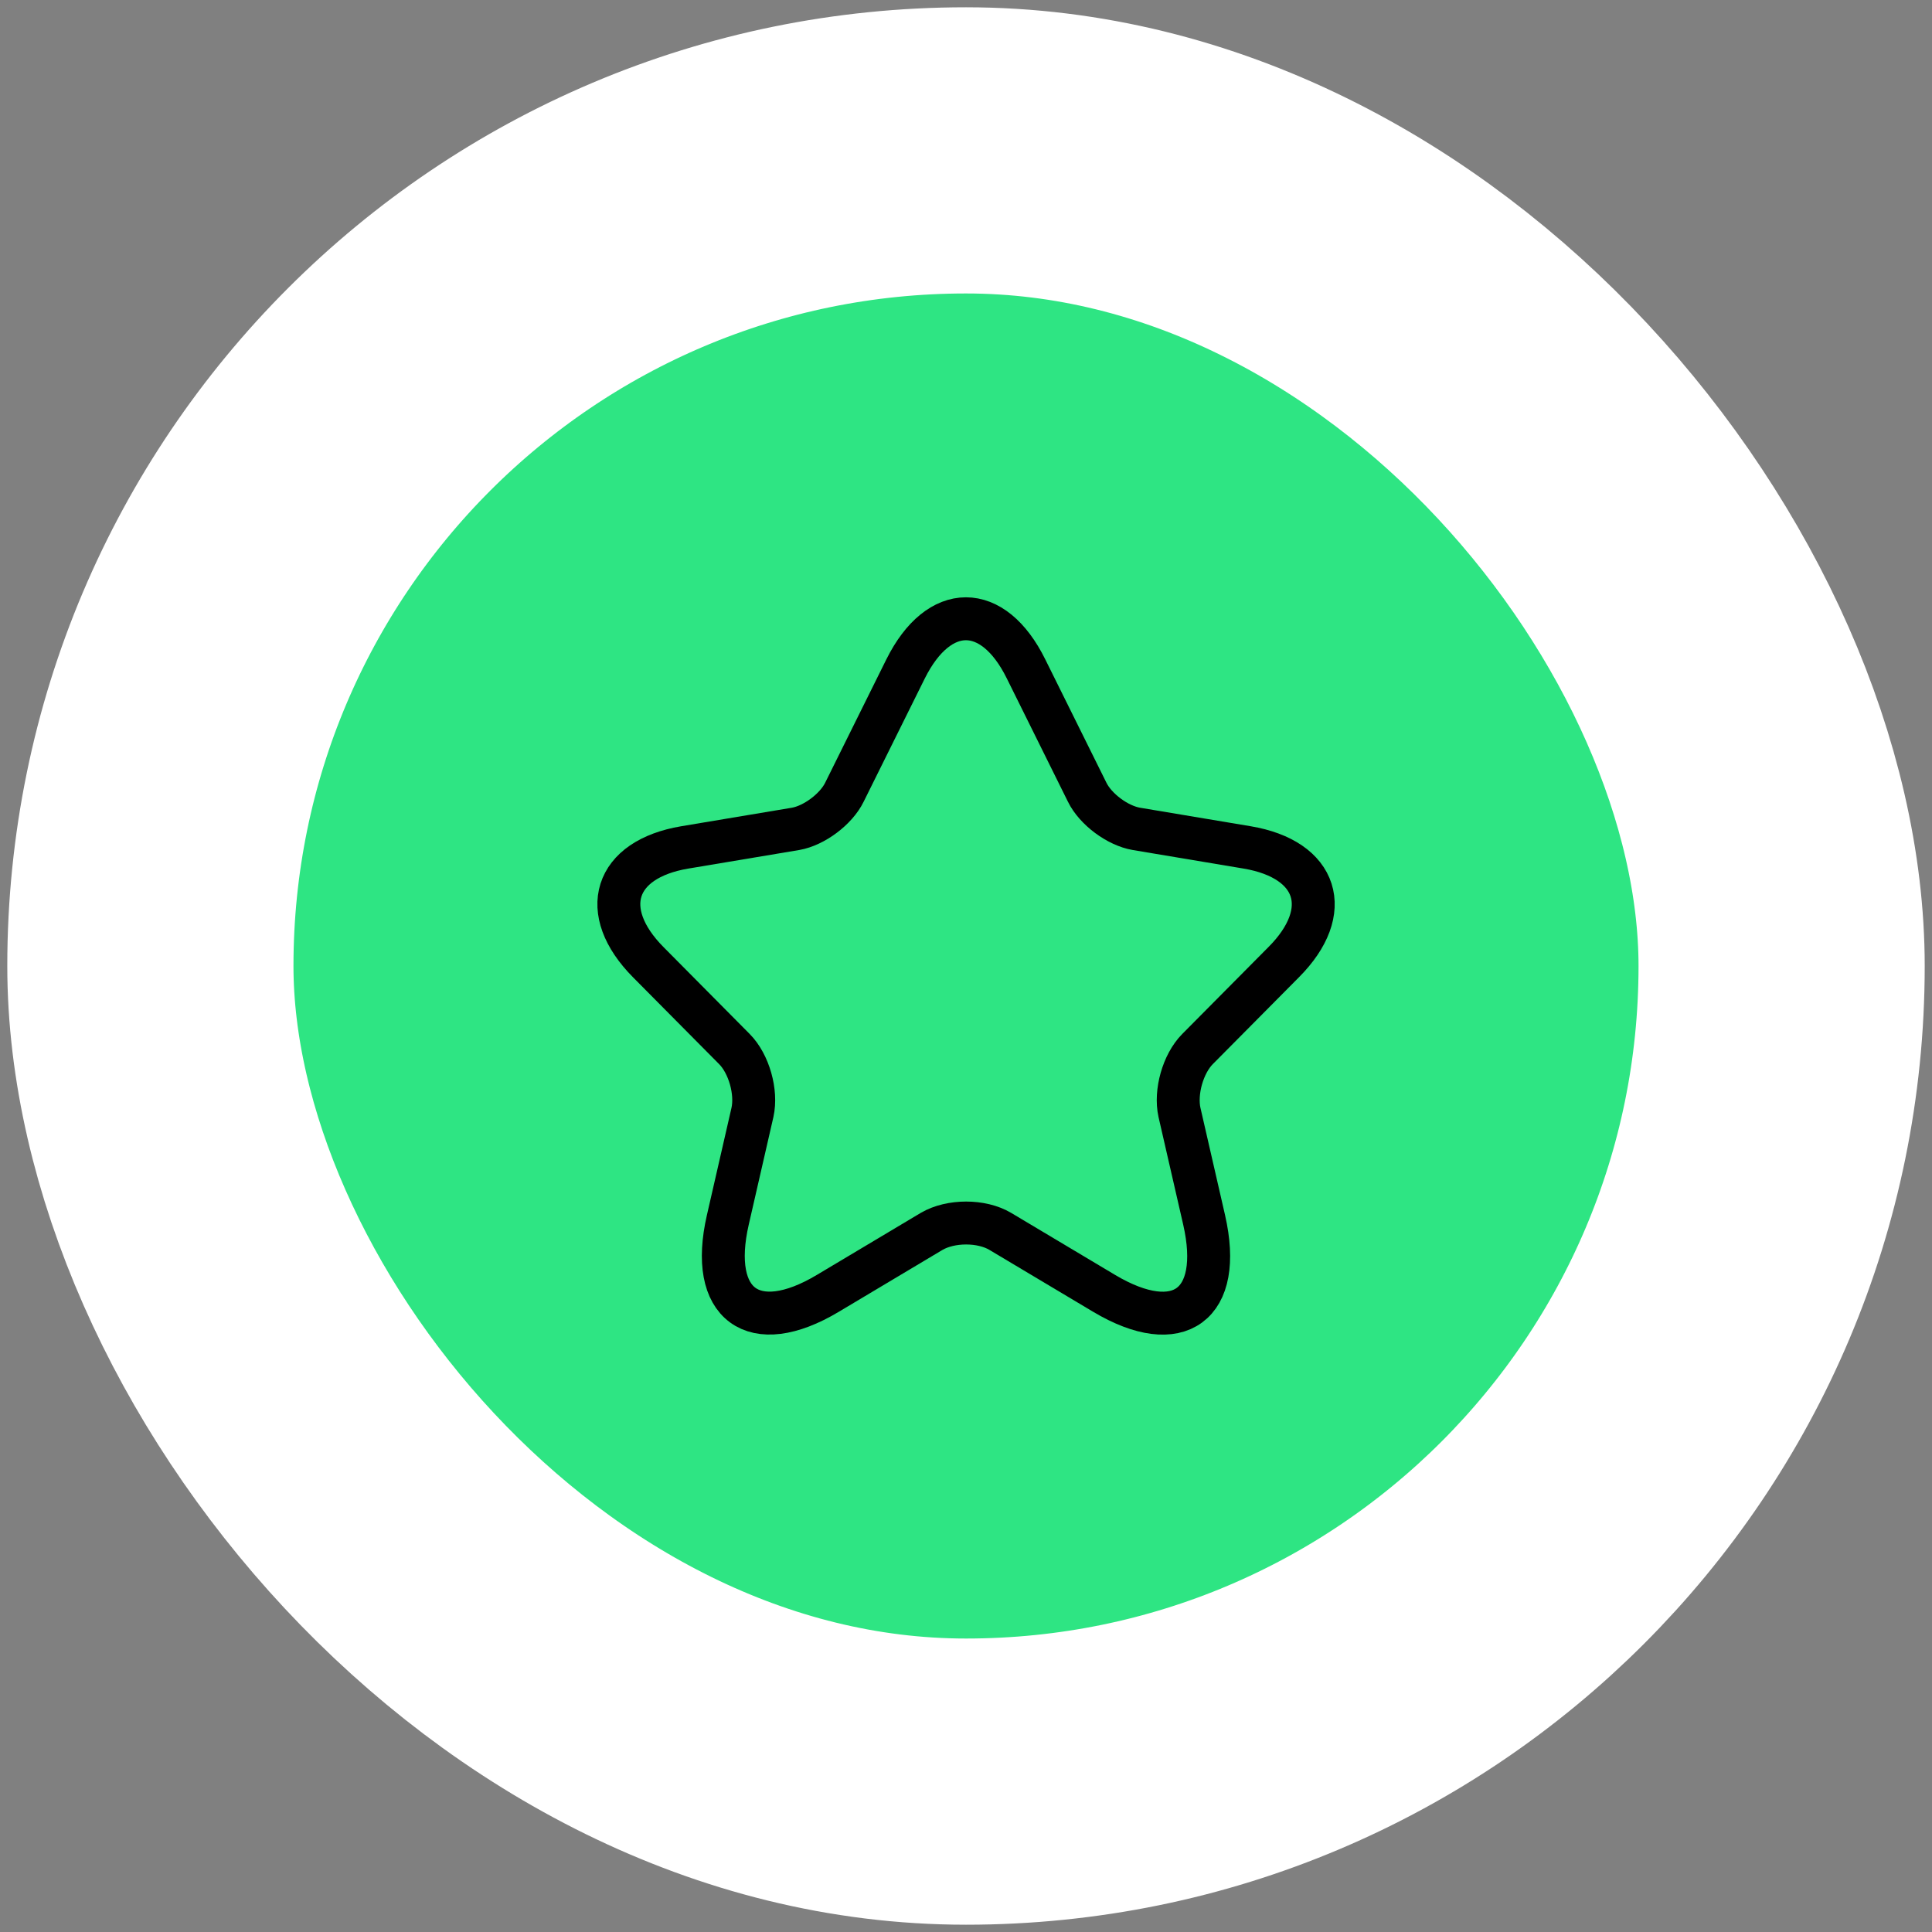
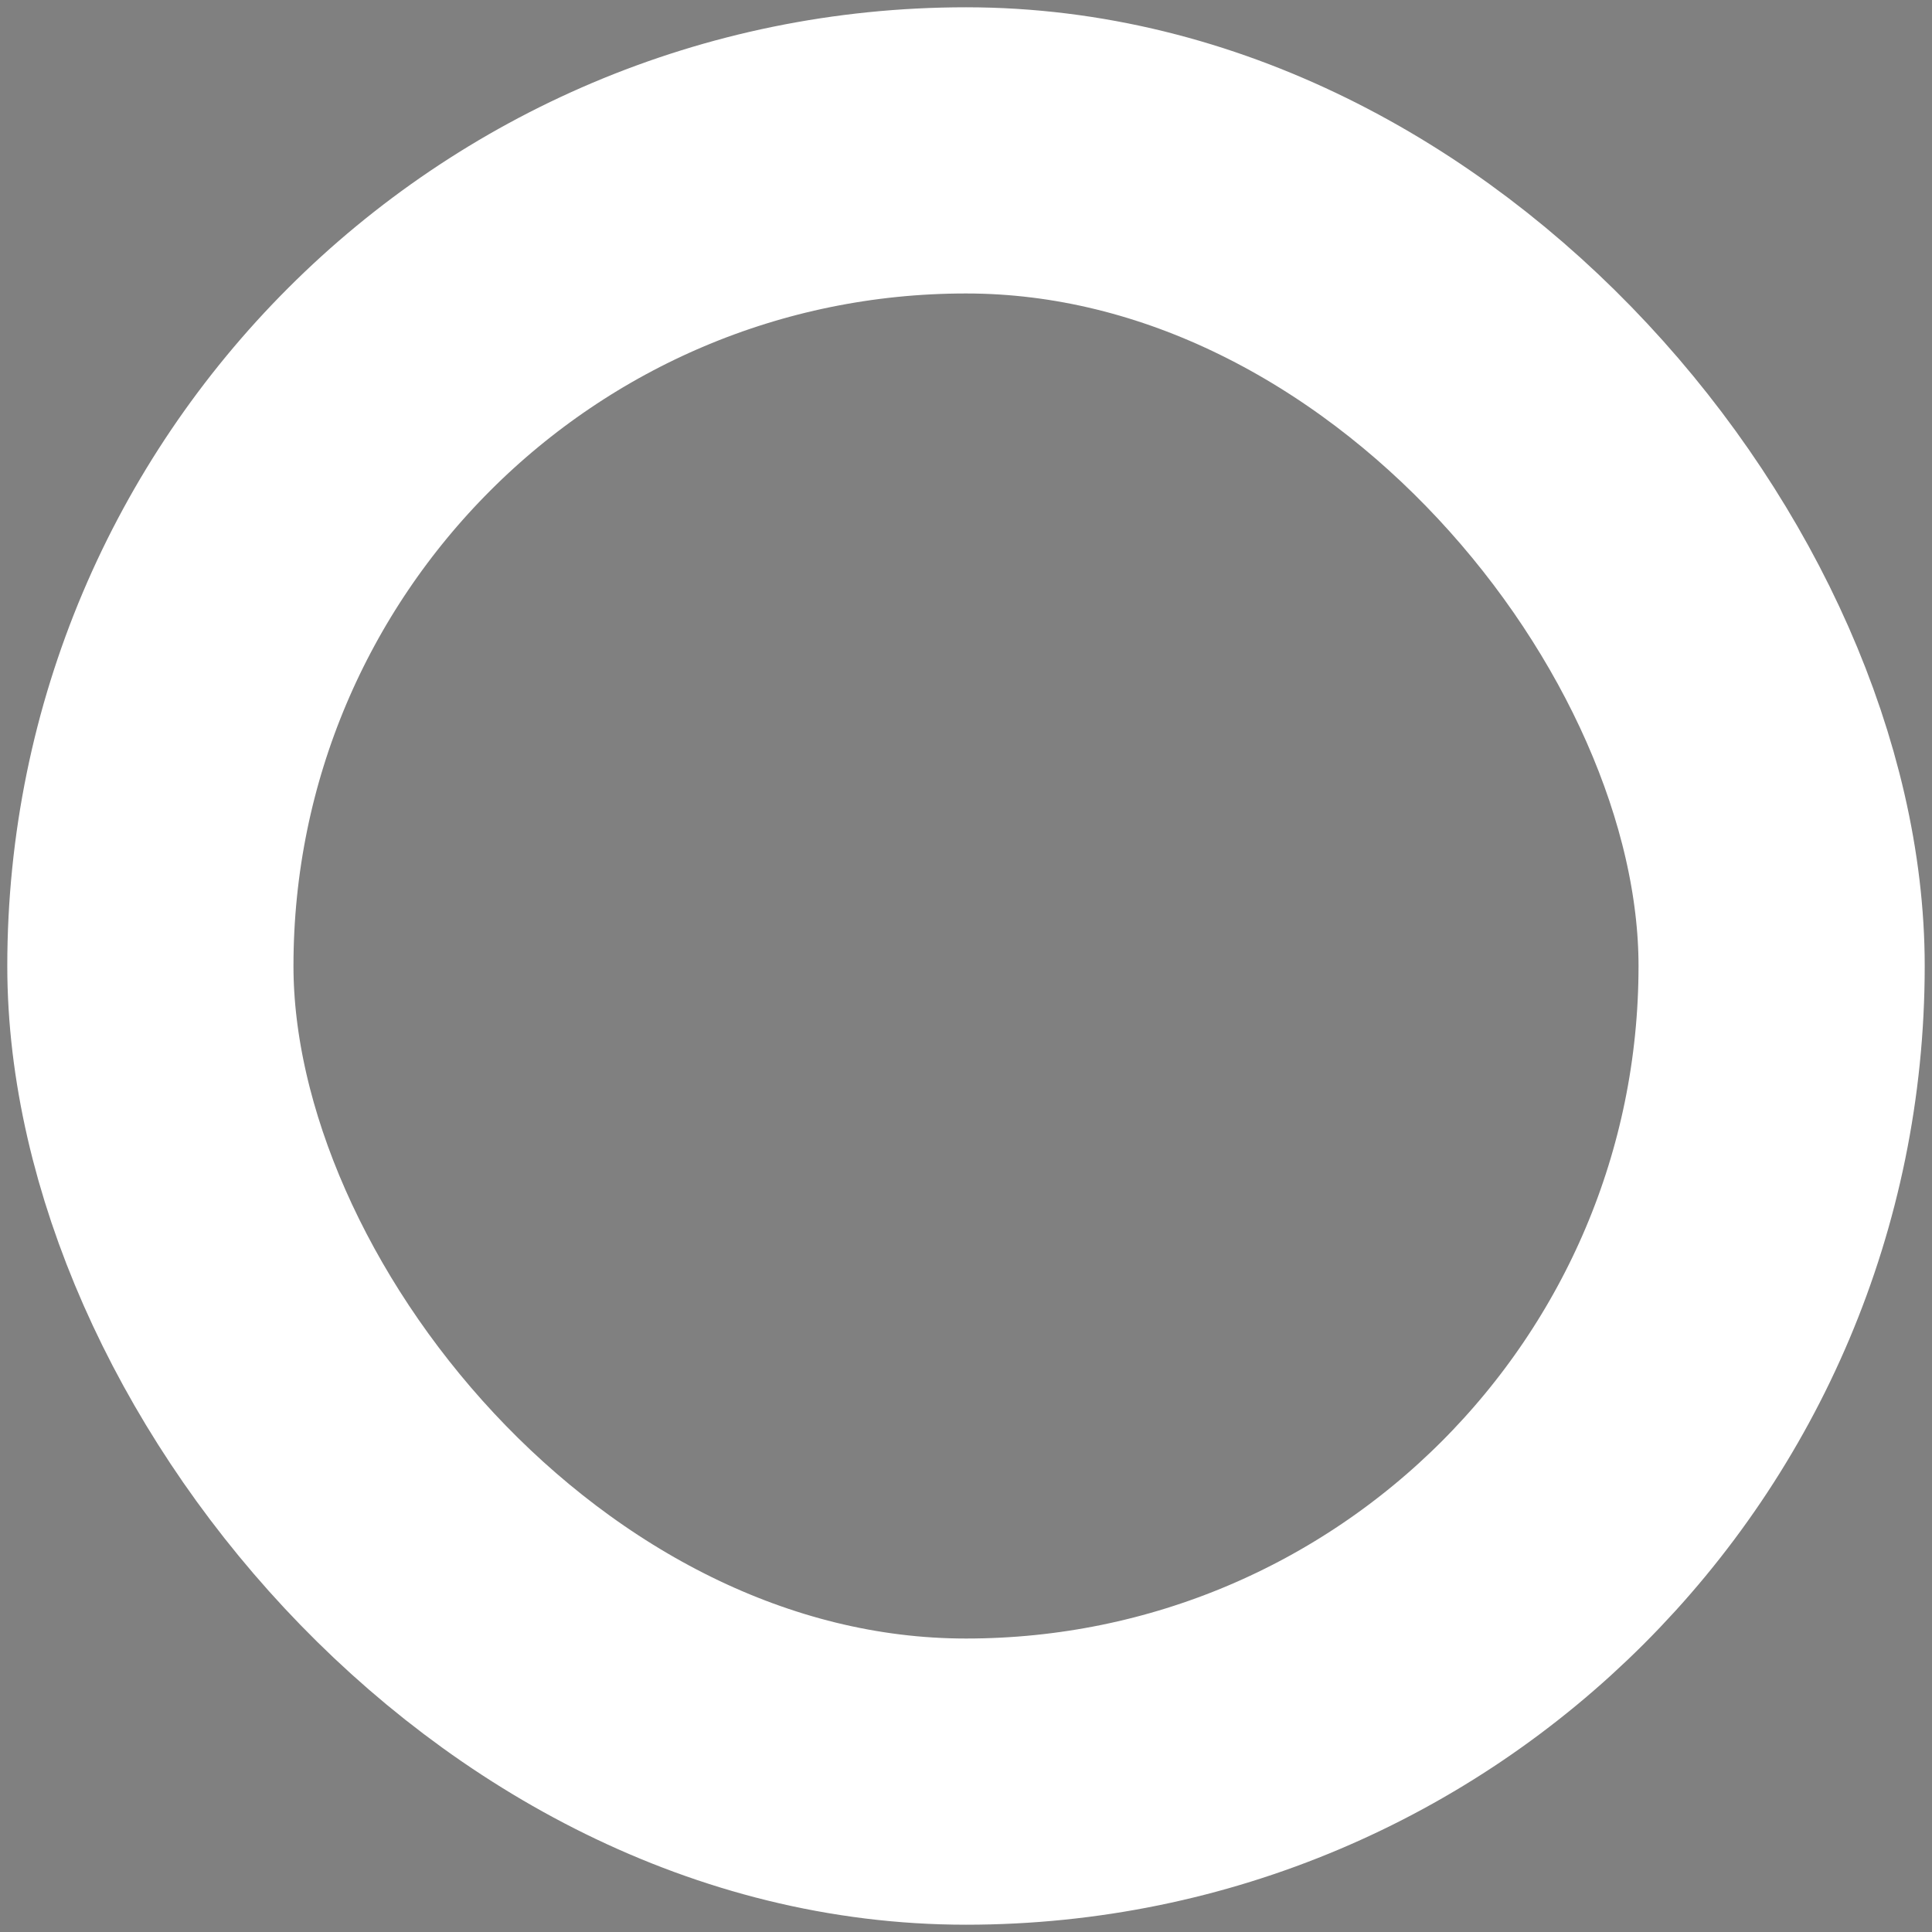
<svg xmlns="http://www.w3.org/2000/svg" width="79" height="79" viewBox="0 0 79 79" fill="none">
  <rect x="0" y="0" width="79" height="79" fill="#808080" stroke="none" />
-   <rect x="6.149" y="6.149" width="66.702" height="66.702" rx="33.351" fill="#2EE583" />
  <rect x="6.149" y="6.149" width="66.702" height="66.702" rx="33.351" stroke="white" stroke-width="11.702" />
-   <path d="M41.955 27.352L44.453 32.39C44.794 33.091 45.702 33.764 46.469 33.893L50.997 34.651C53.893 35.138 54.575 37.257 52.488 39.346L48.967 42.896C48.371 43.497 48.045 44.656 48.229 45.486L49.237 49.881C50.032 53.359 48.201 54.704 45.149 52.886L40.904 50.353C40.138 49.895 38.874 49.895 38.093 50.353L33.849 52.886C30.811 54.704 28.966 53.344 29.761 49.881L30.768 45.486C30.953 44.656 30.627 43.497 30.03 42.896L26.51 39.346C24.437 37.257 25.104 35.138 28 34.651L32.529 33.893C33.281 33.764 34.19 33.091 34.53 32.39L37.029 27.352C38.392 24.618 40.606 24.618 41.955 27.352Z" stroke="black" stroke-width="1.755" stroke-linecap="round" stroke-linejoin="round" />
</svg>